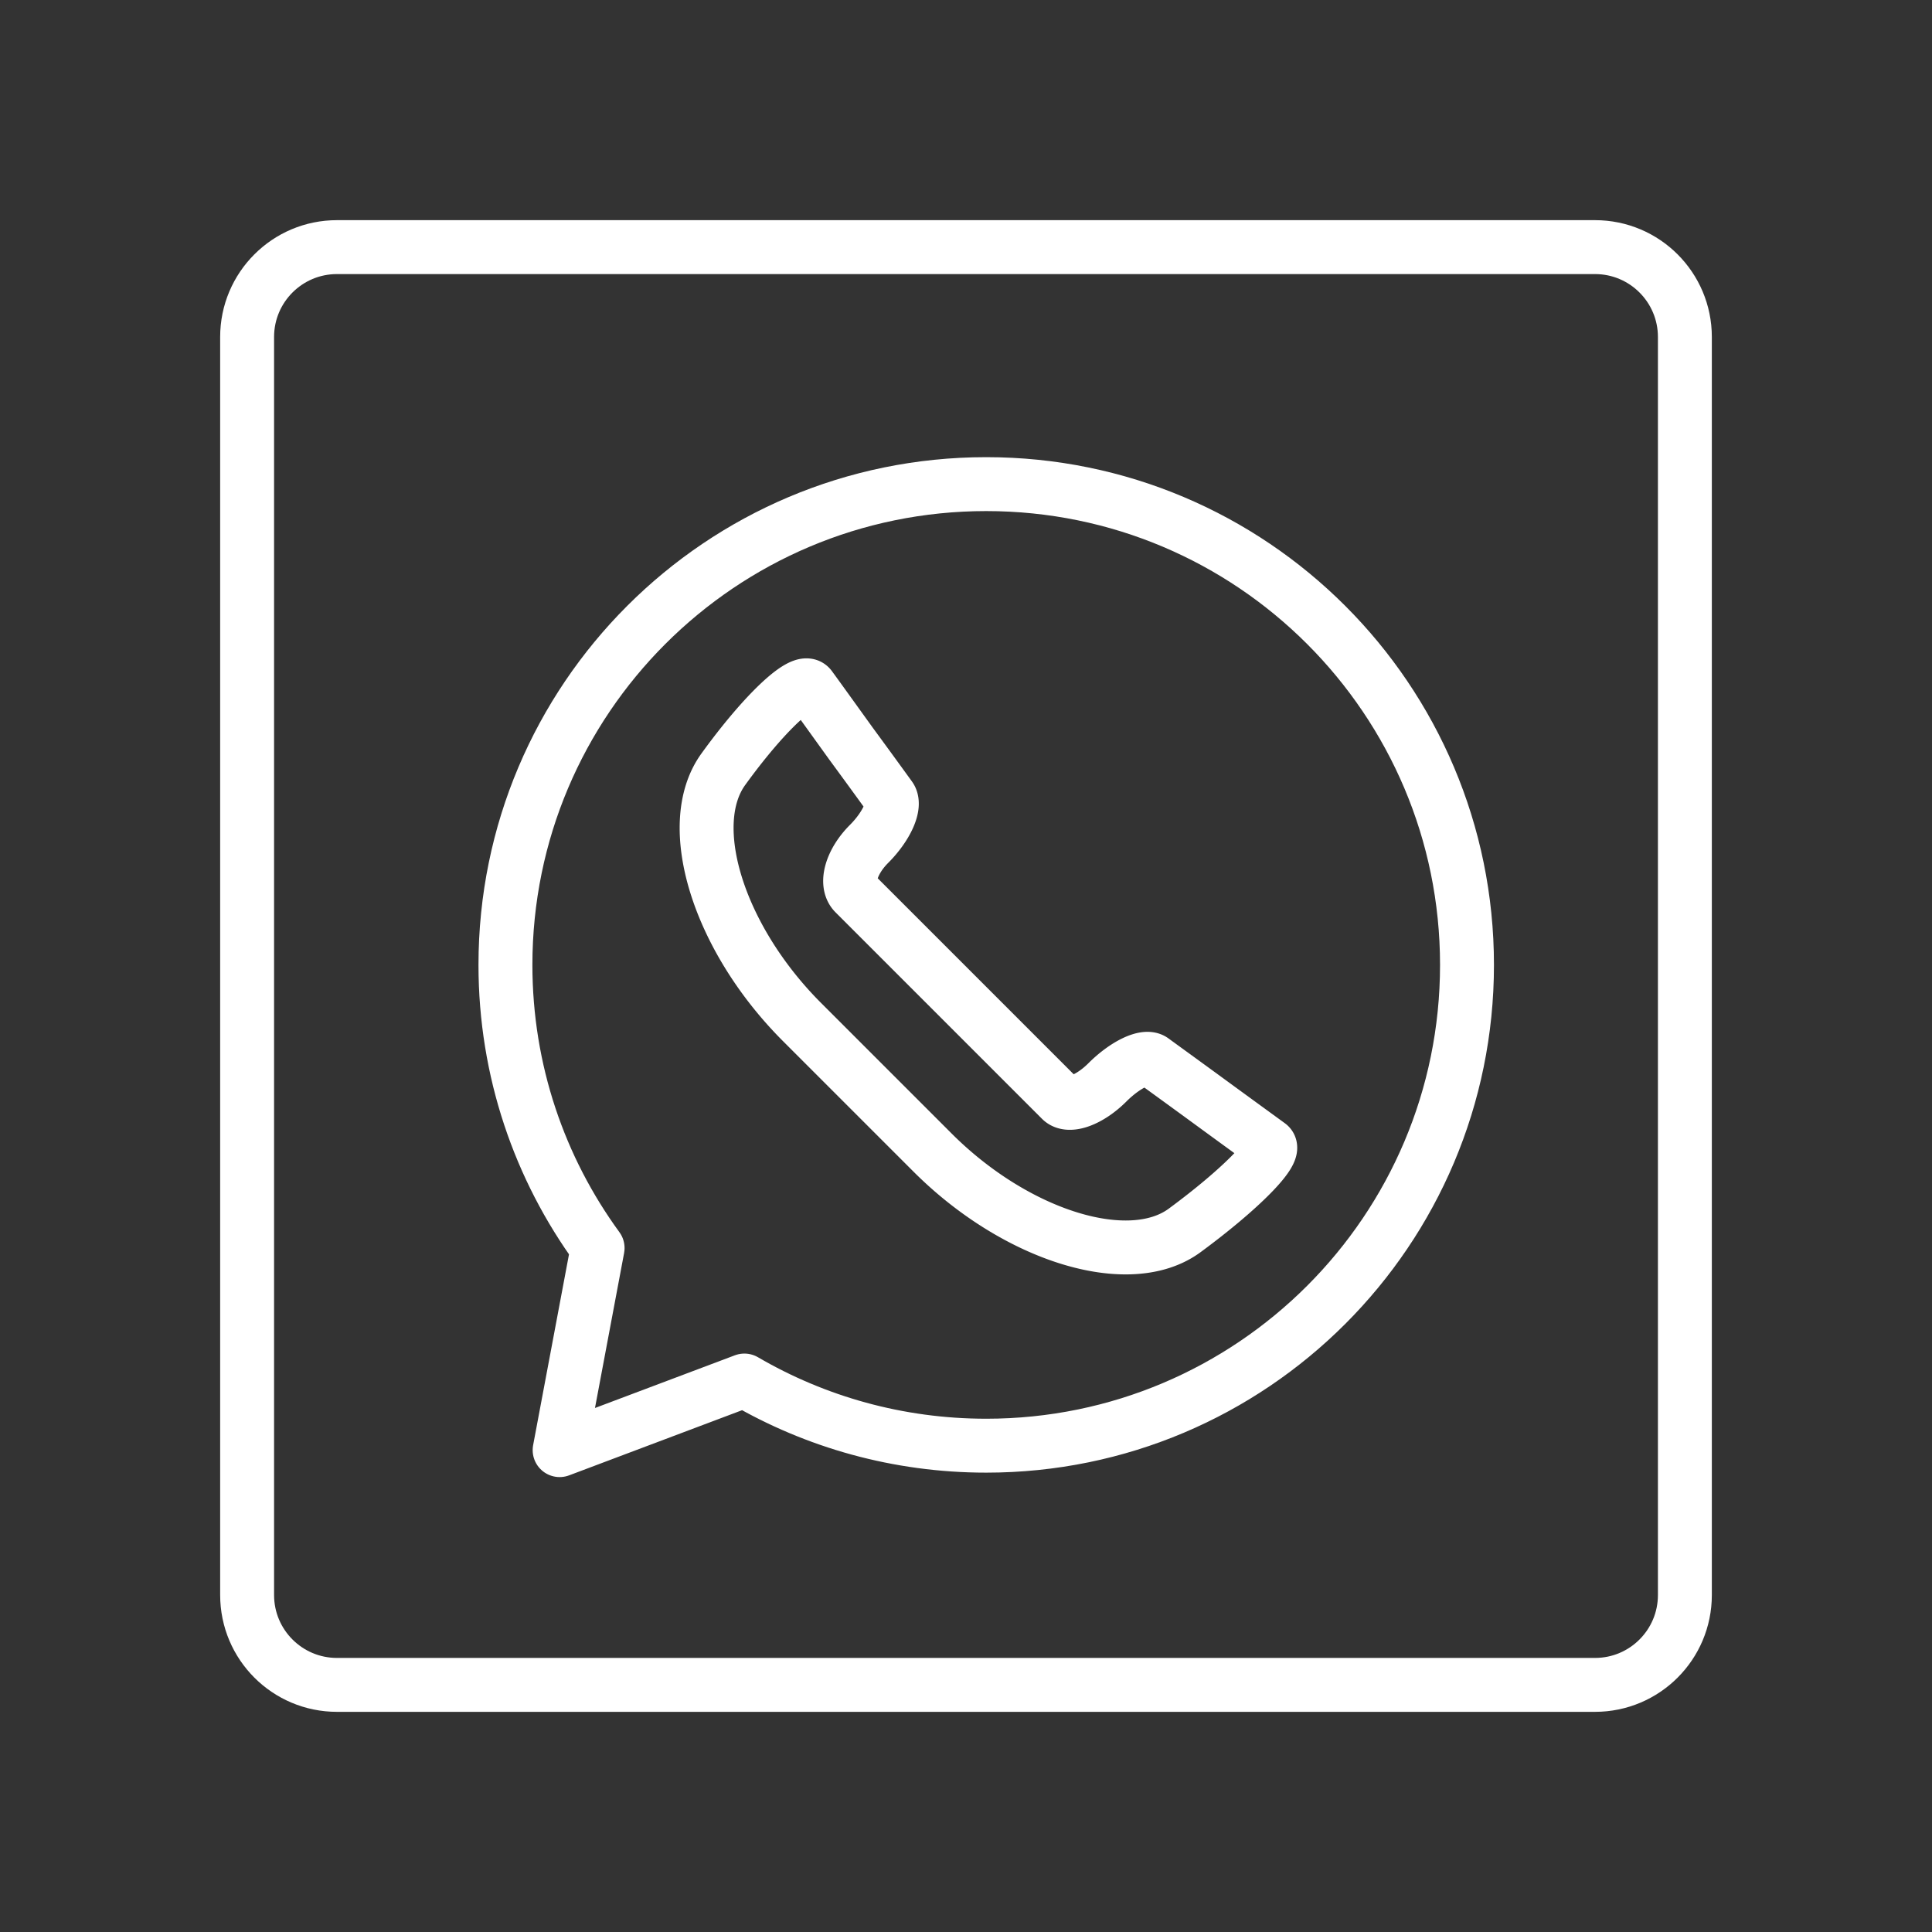
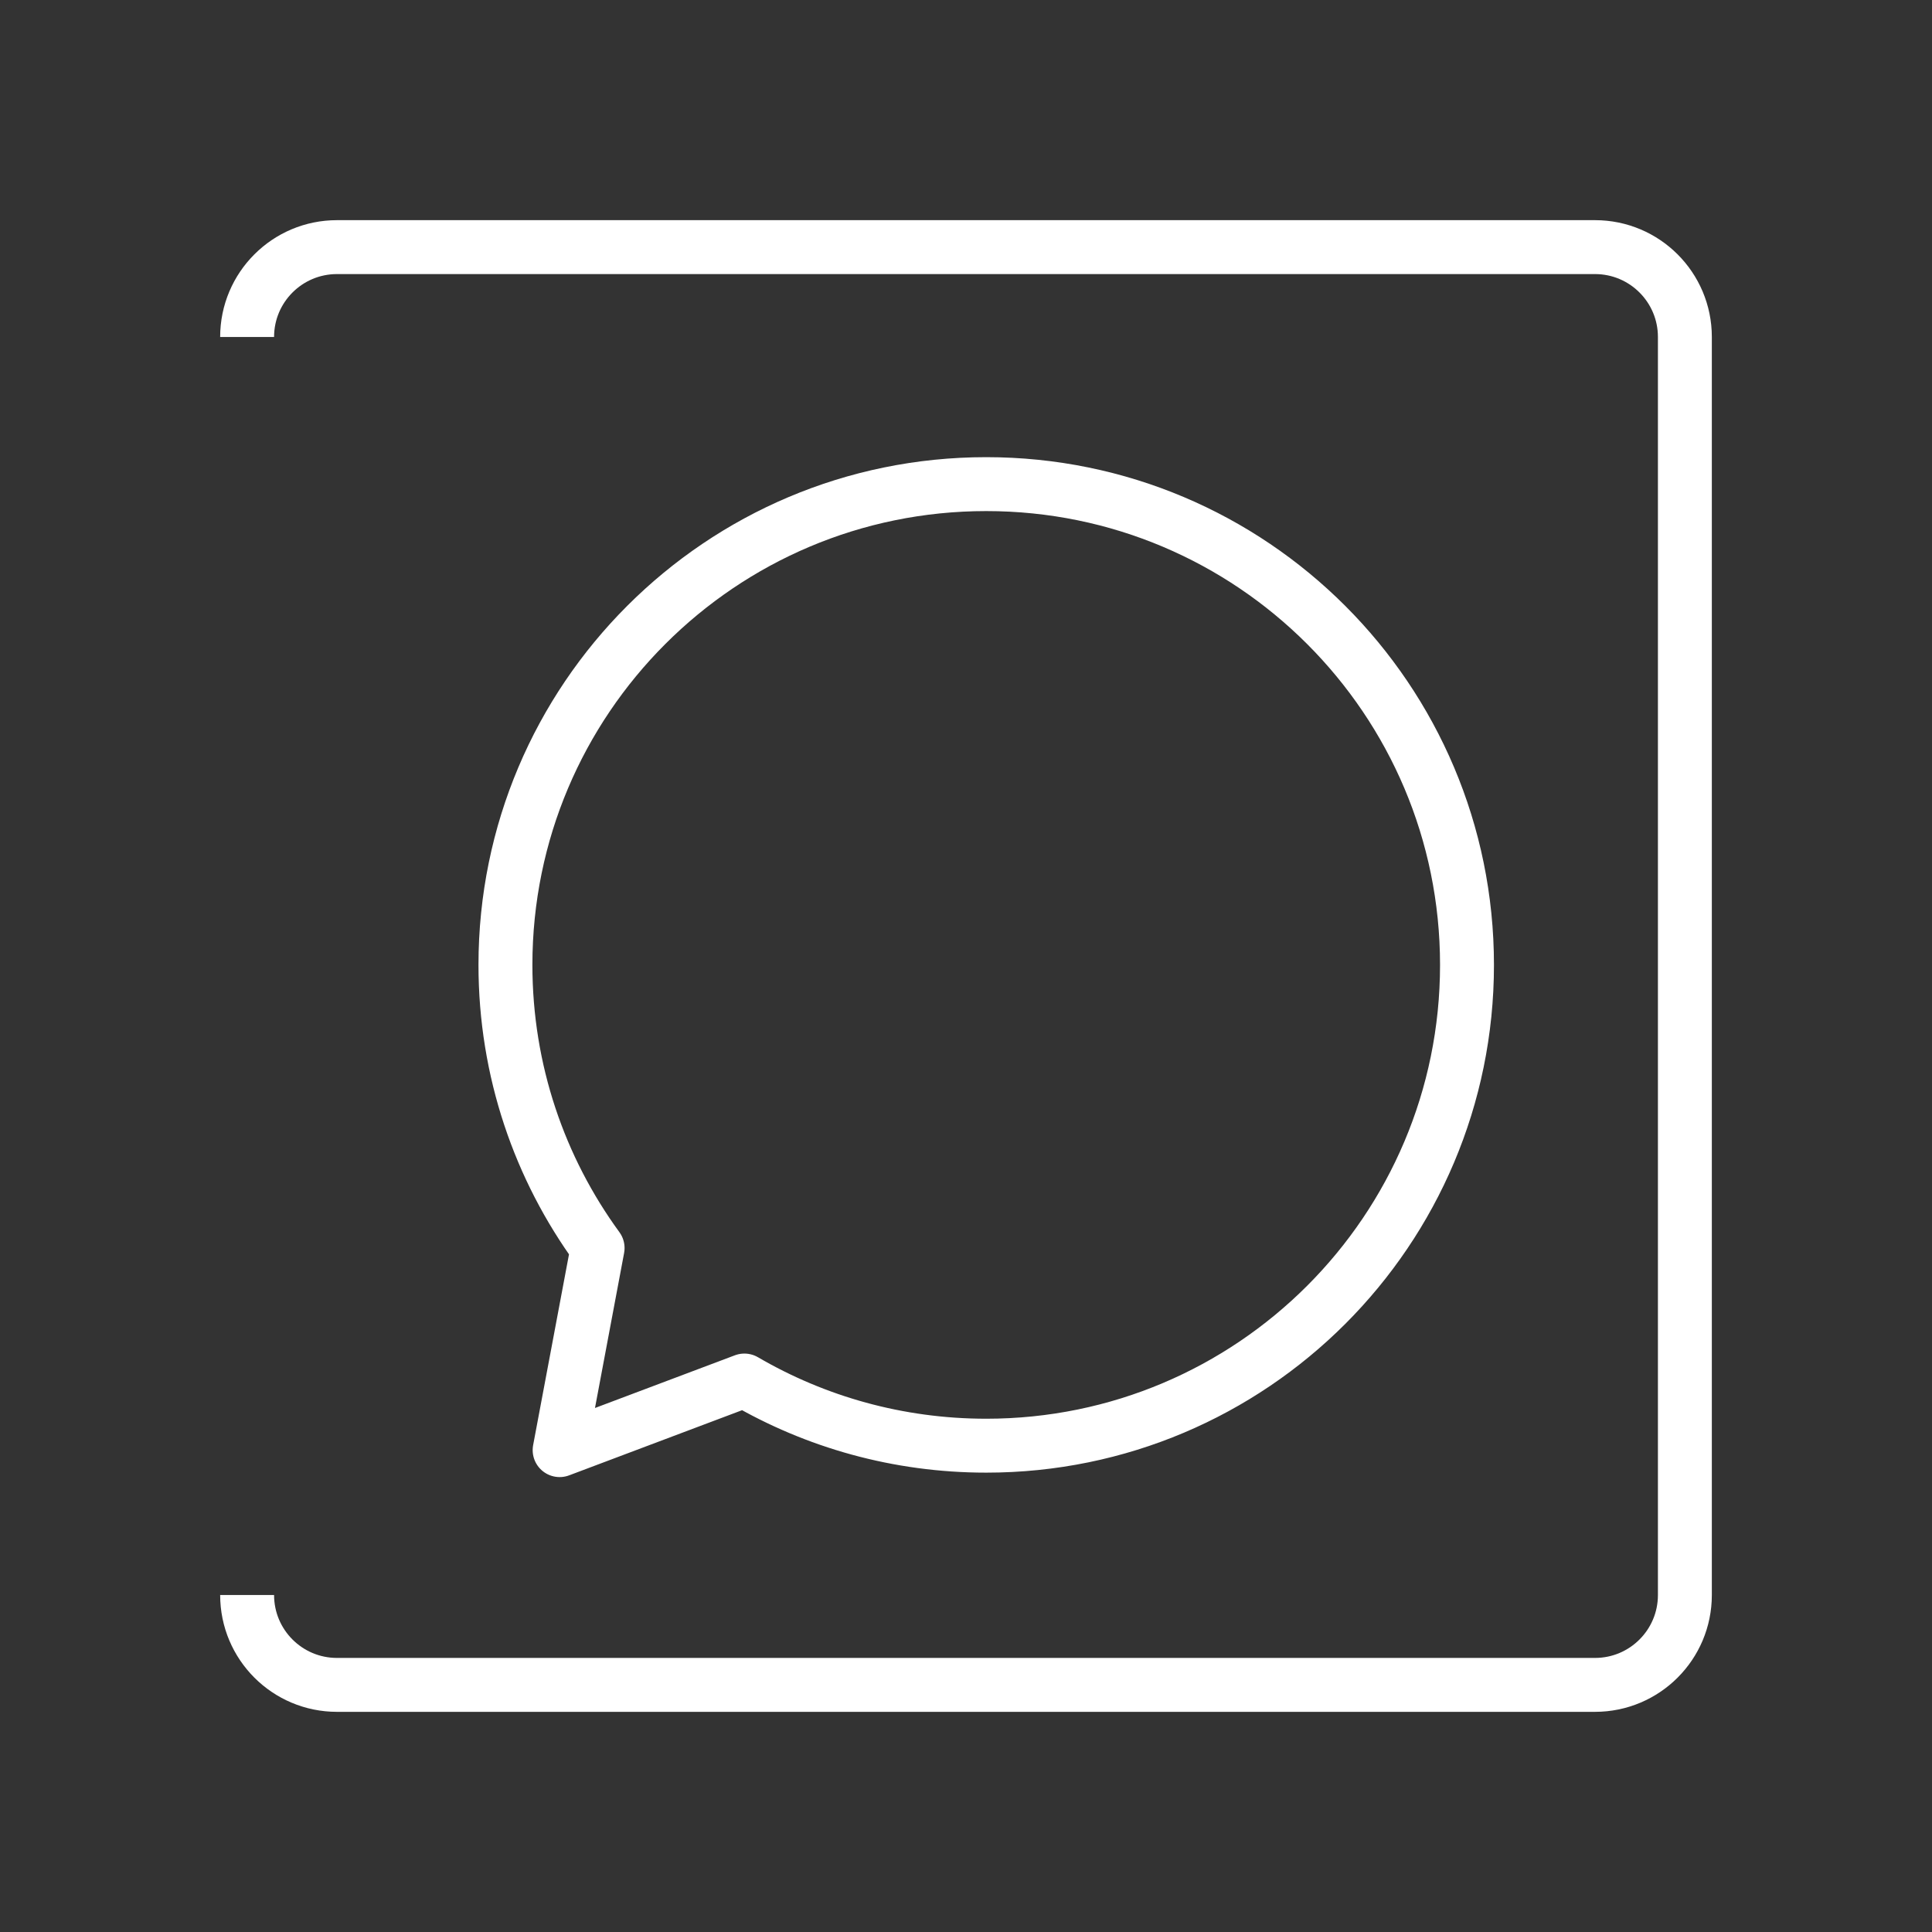
<svg xmlns="http://www.w3.org/2000/svg" width="430" height="430" fill="none" viewBox="0 0 430 430">
  <rect x="0" y="0" width="430" height="430" fill="#333333" stroke="none" />
  <g stroke="#fff" stroke-linejoin="round" stroke-width="12">
    <path d="M219.5 321.762c59.098 0 107.006-47.909 107.006-107.006S278.598 107.75 219.5 107.75s-107.006 47.908-107.006 107.006c0 23.559 7.613 45.339 20.514 63.015l-8.452 44.979 41.12-15.49c15.811 9.22 34.201 14.502 53.824 14.502Z" />
-     <path stroke-linecap="round" stroke-miterlimit="16" d="M180.326 152.926c-1.672-2.341-10.364 5.874-19.343 18.291s-1.098 37.635 17.528 56.261l29.037 29.038c18.626 18.626 43.796 26.41 56.117 17.336 12.322-9.074 20.728-17.575 18.77-19.008s-7.88-5.731-13.229-9.647-11.033-8.024-12.657-9.218c-1.623-1.194-6.161 1.003-10.077 4.919s-8.549 5.636-10.316 3.869l-22.638-22.638-23.306-23.307c-2.149-2.149-.717-7.068 3.2-10.984 3.916-3.917 6.017-8.597 4.68-10.412a1763 1763 0 0 0-8.597-11.796c-3.343-4.633-7.45-10.364-9.169-12.704" />
-     <path d="M55 75c0-11.046 8.954-20 20-20h280c11.046 0 20 8.954 20 20v280c0 11.046-8.954 20-20 20H75c-11.046 0-20-8.954-20-20z" />
+     <path d="M55 75c0-11.046 8.954-20 20-20h280c11.046 0 20 8.954 20 20v280c0 11.046-8.954 20-20 20H75c-11.046 0-20-8.954-20-20" />
  </g>
</svg>